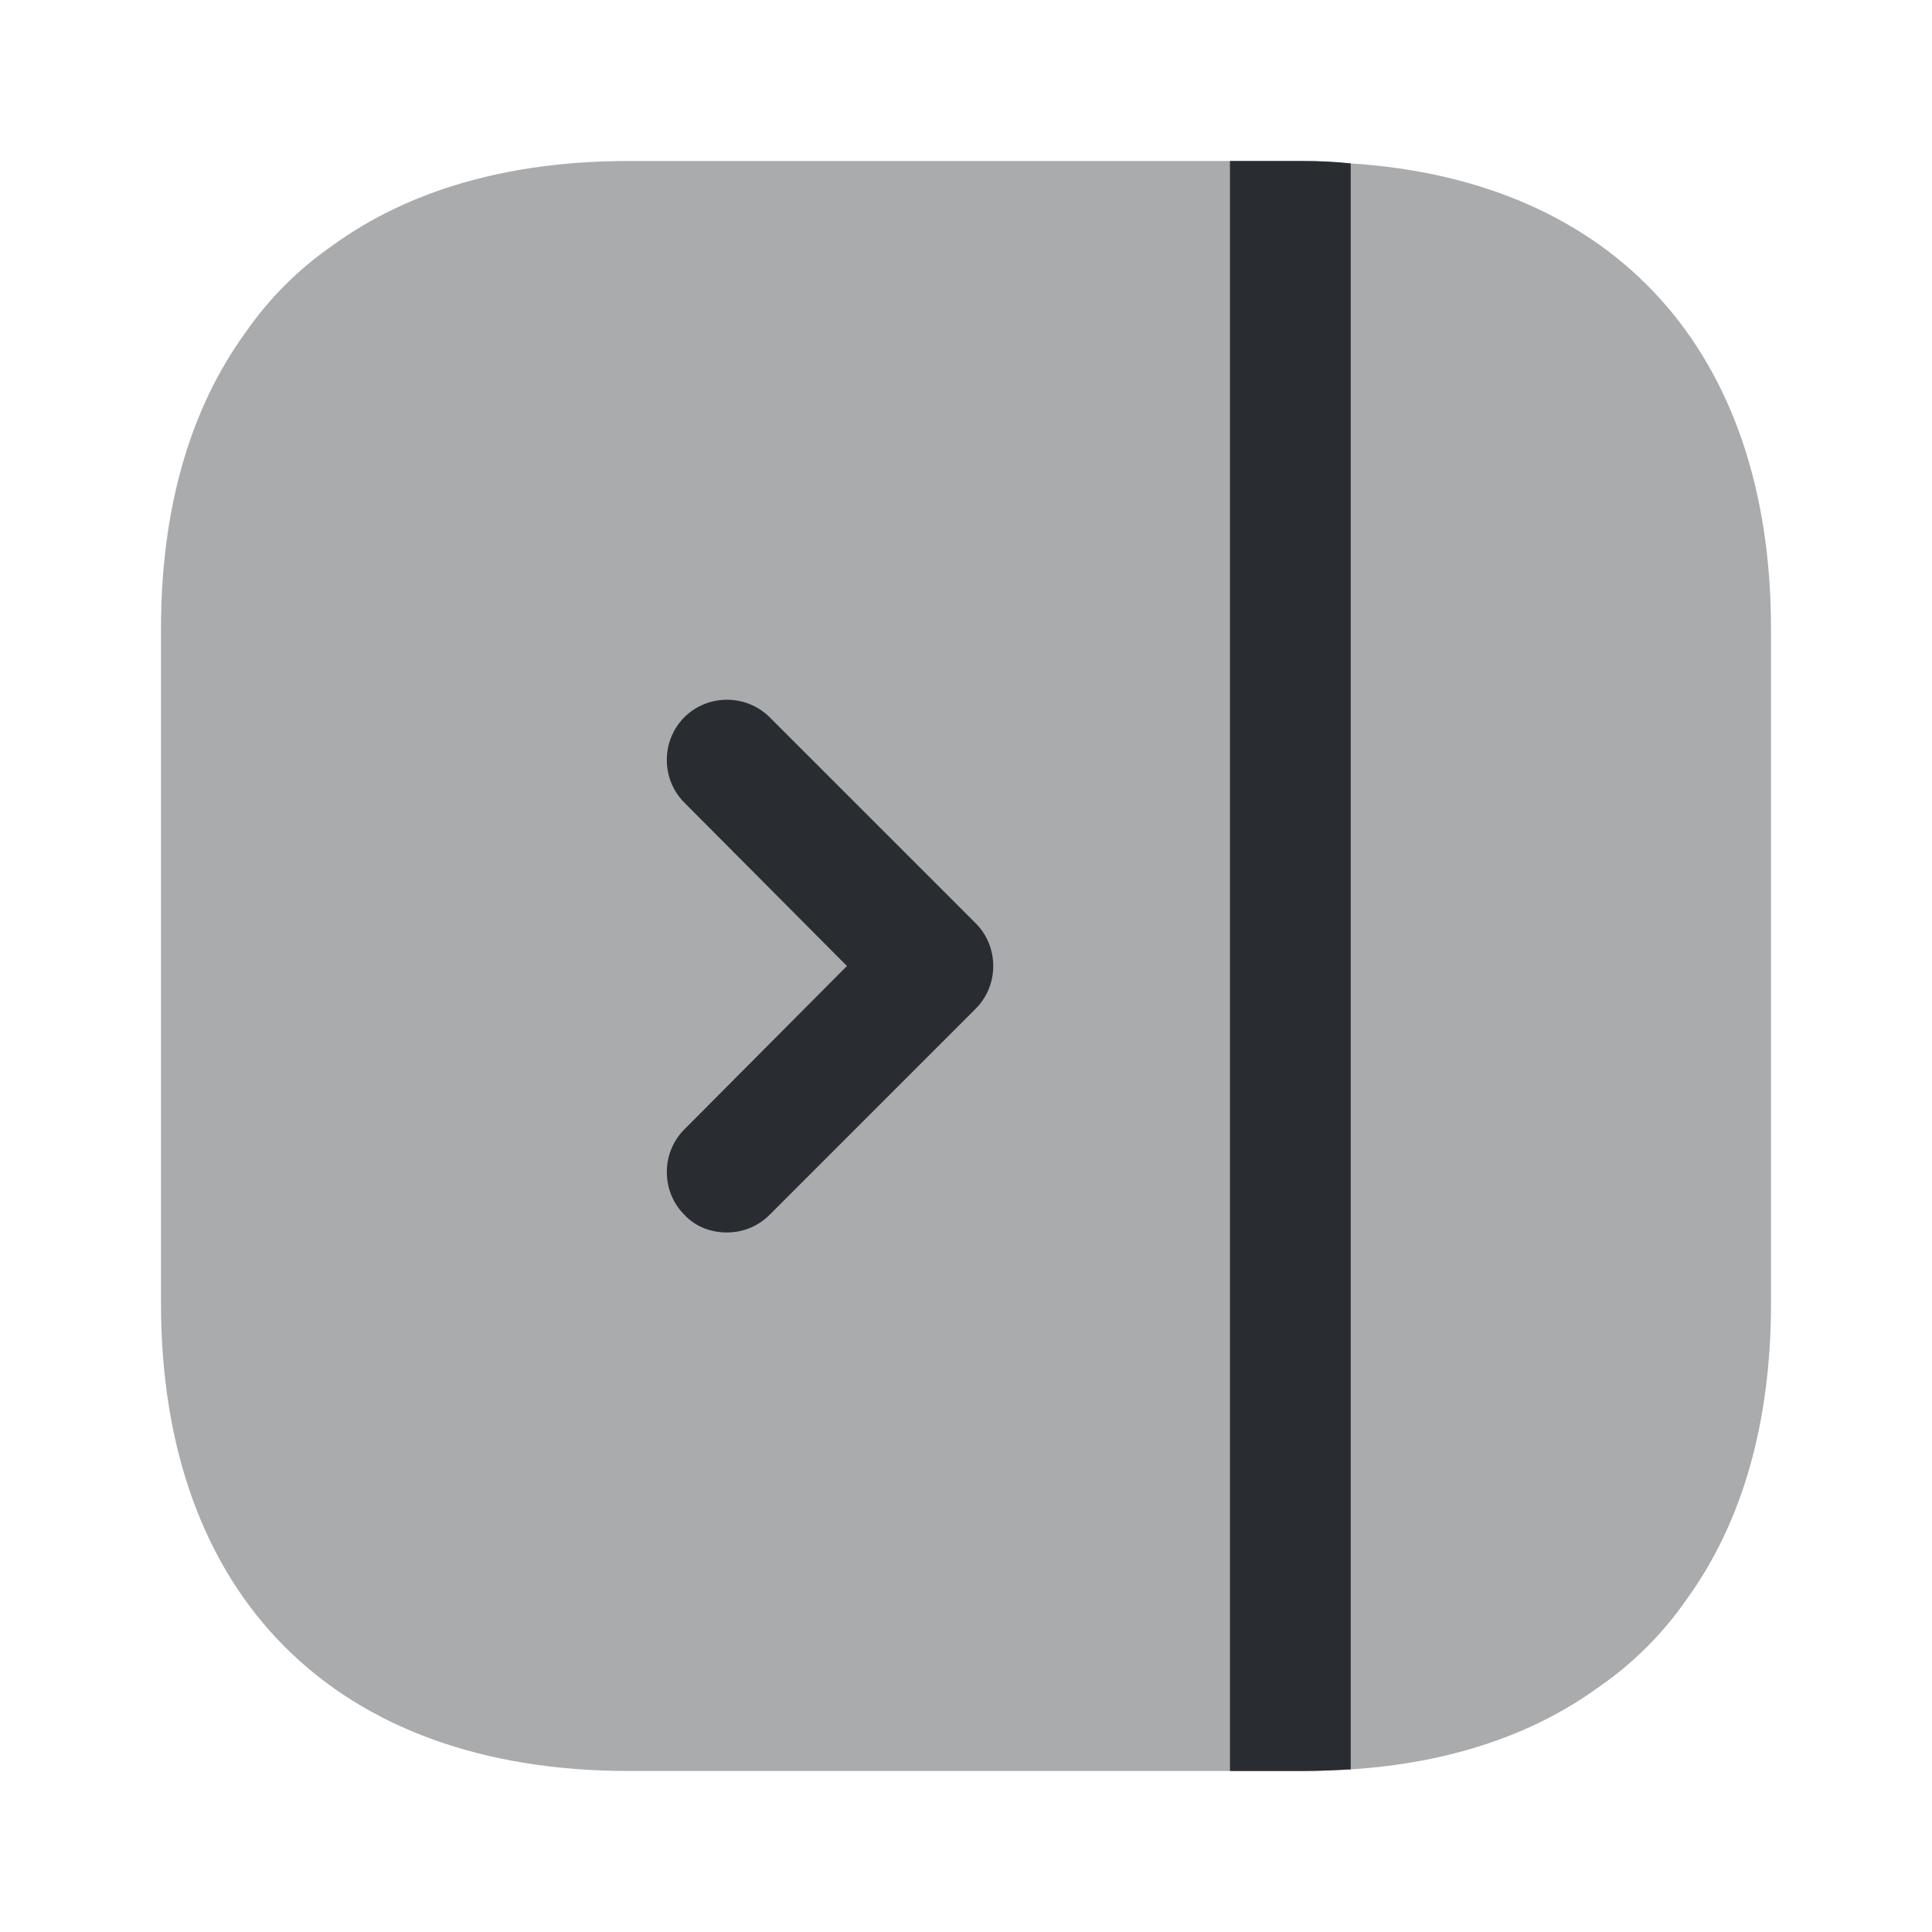
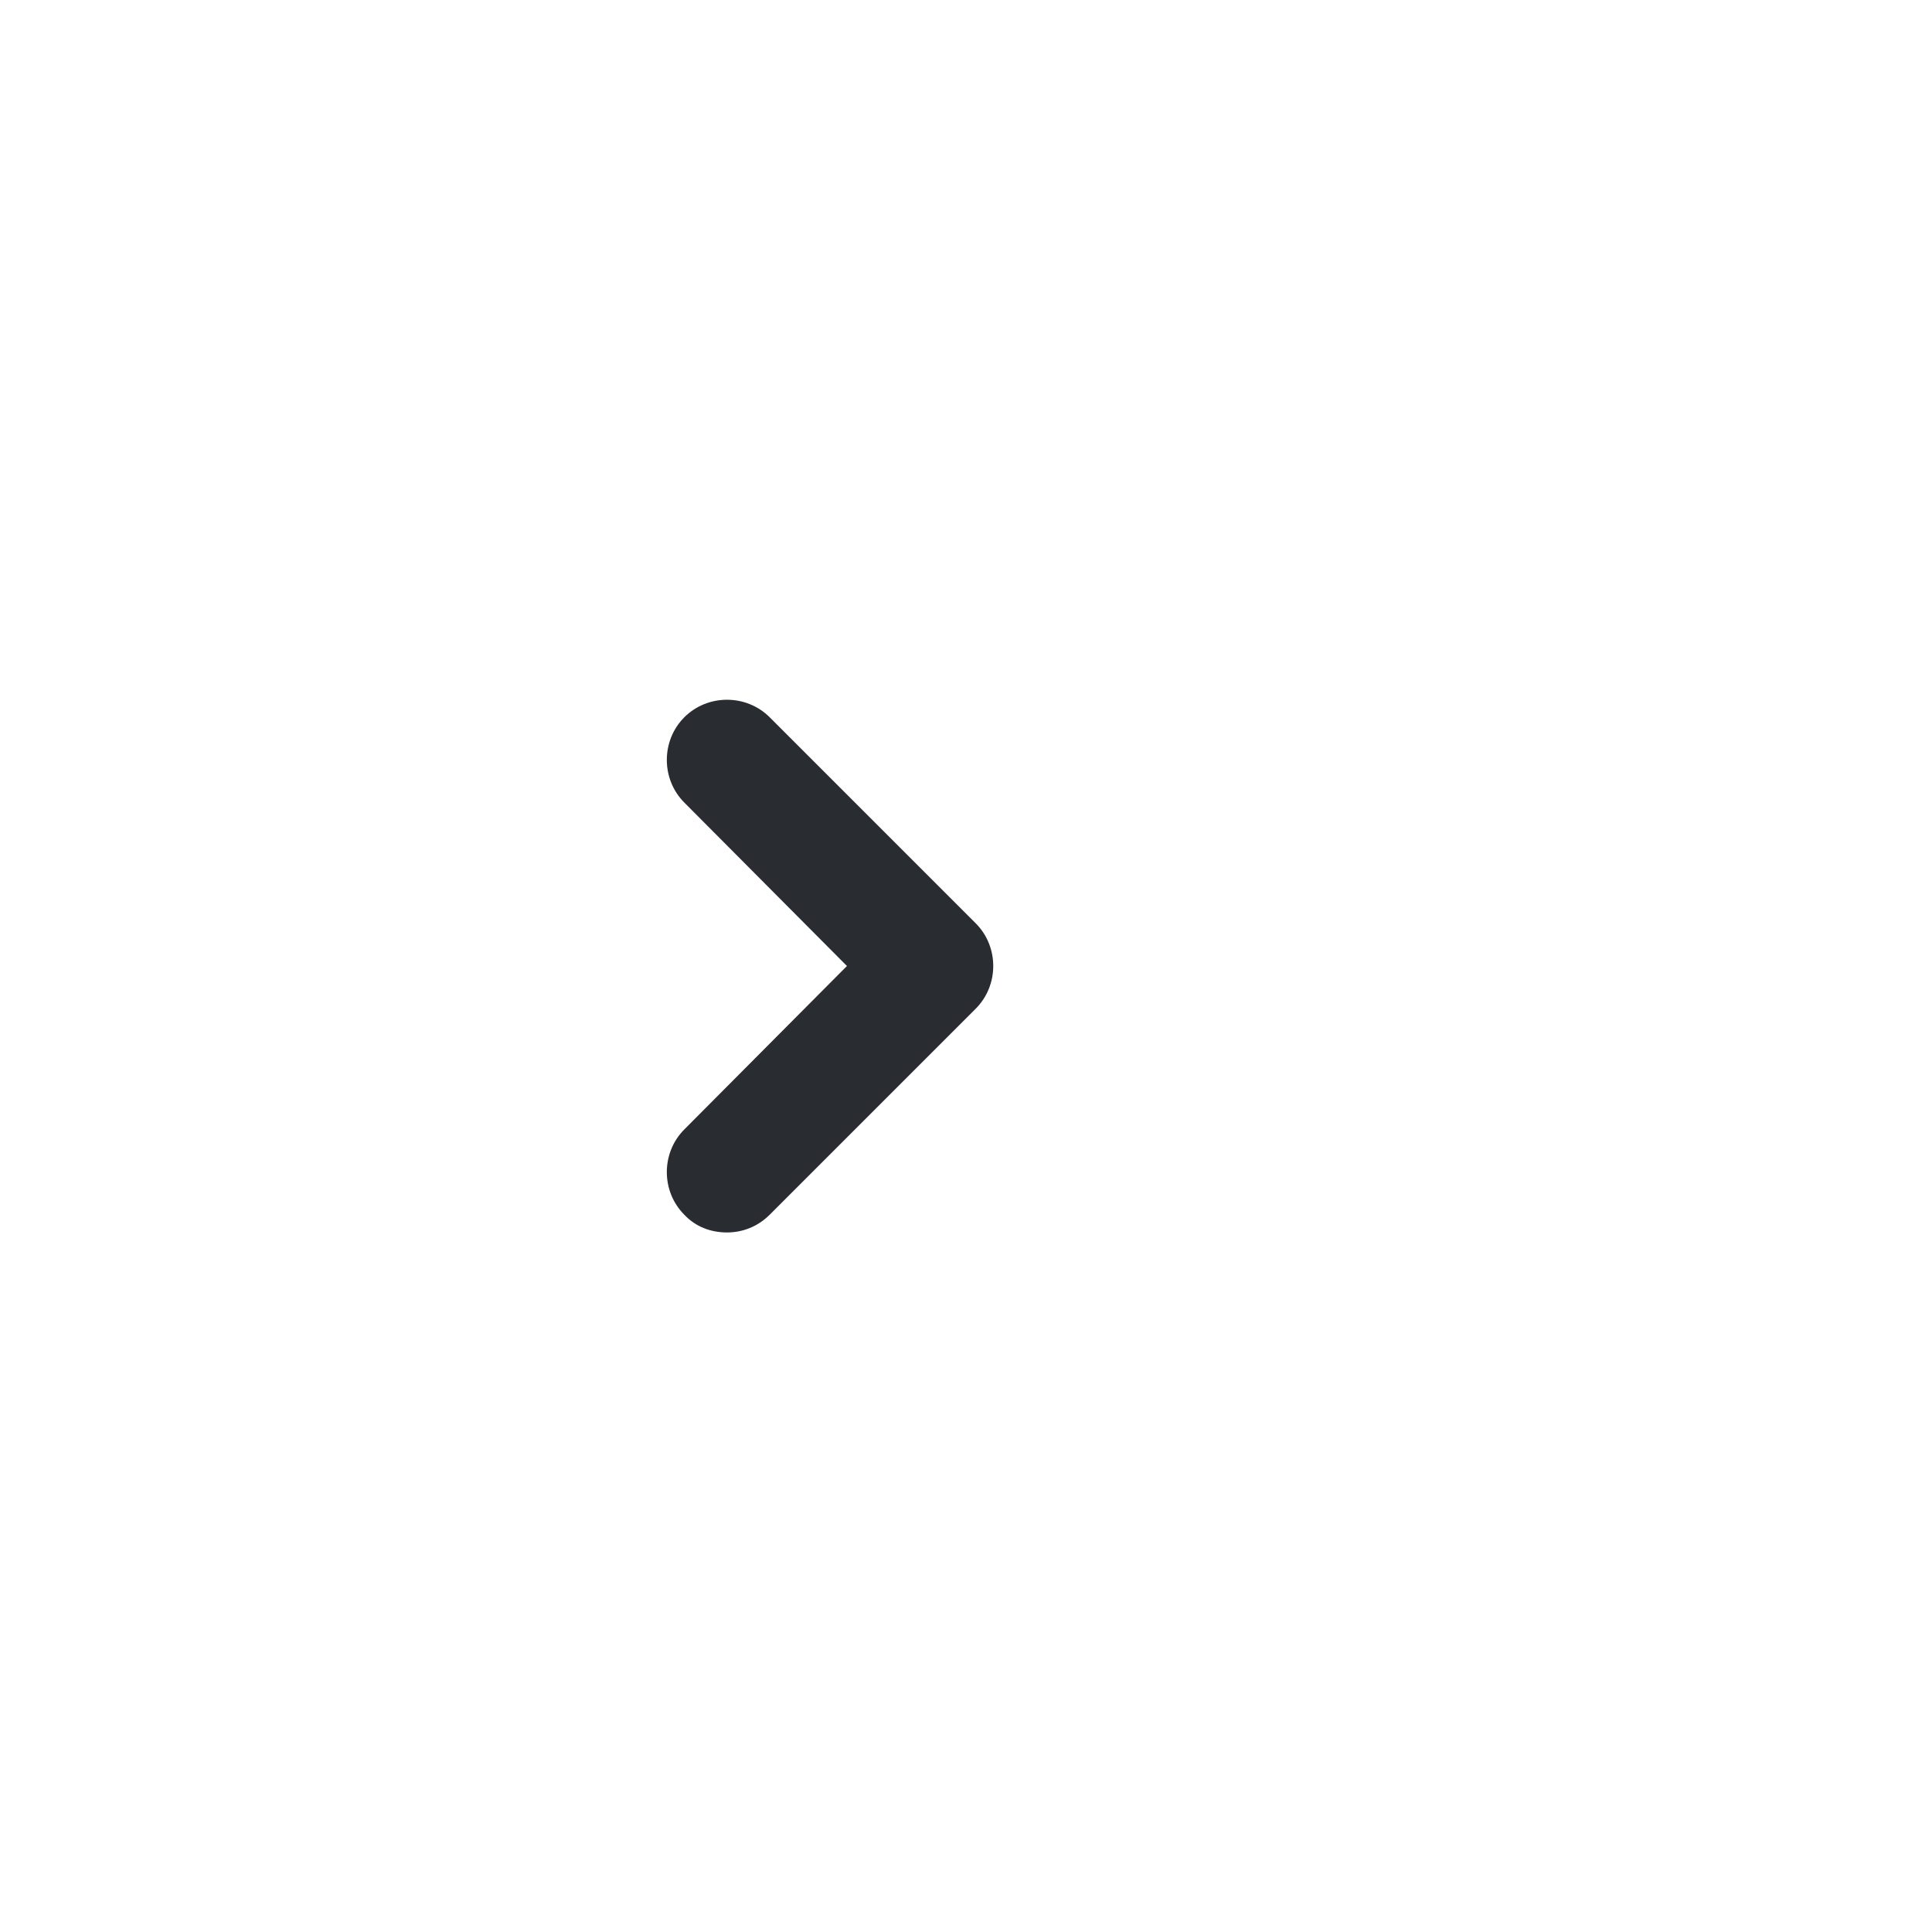
<svg xmlns="http://www.w3.org/2000/svg" width="800px" height="800px" viewBox="0 0 24 24" fill="none">
-   <path opacity="0.4" d="M2 7.81V16.19C2 19.83 4.17 22 7.81 22H16.19C16.39 22 16.59 21.99 16.78 21.98C18.01 21.9 19.05 21.55 19.87 20.95C20.29 20.66 20.66 20.29 20.95 19.87C21.64 18.92 22 17.68 22 16.19V7.81C22 4.37 20.06 2.24 16.78 2.03C16.59 2.01 16.39 2 16.19 2H7.81C6.32 2 5.08 2.36 4.13 3.05C3.71 3.34 3.34 3.71 3.05 4.13C2.36 5.08 2 6.32 2 7.81Z" fill="#292D32" />
-   <path d="M15.279 2V22H16.189C16.389 22 16.589 21.99 16.779 21.98V2.03C16.589 2.01 16.389 2 16.189 2H15.279Z" fill="#292D32" />
  <path d="M9.031 15.31C9.221 15.31 9.411 15.24 9.561 15.09L12.121 12.53C12.411 12.24 12.411 11.76 12.121 11.47L9.561 8.91C9.271 8.62 8.791 8.62 8.501 8.91C8.211 9.2 8.211 9.68 8.501 9.97L10.521 12L8.501 14.03C8.211 14.32 8.211 14.8 8.501 15.09C8.641 15.24 8.831 15.31 9.031 15.31Z" fill="#292D32" />
</svg>